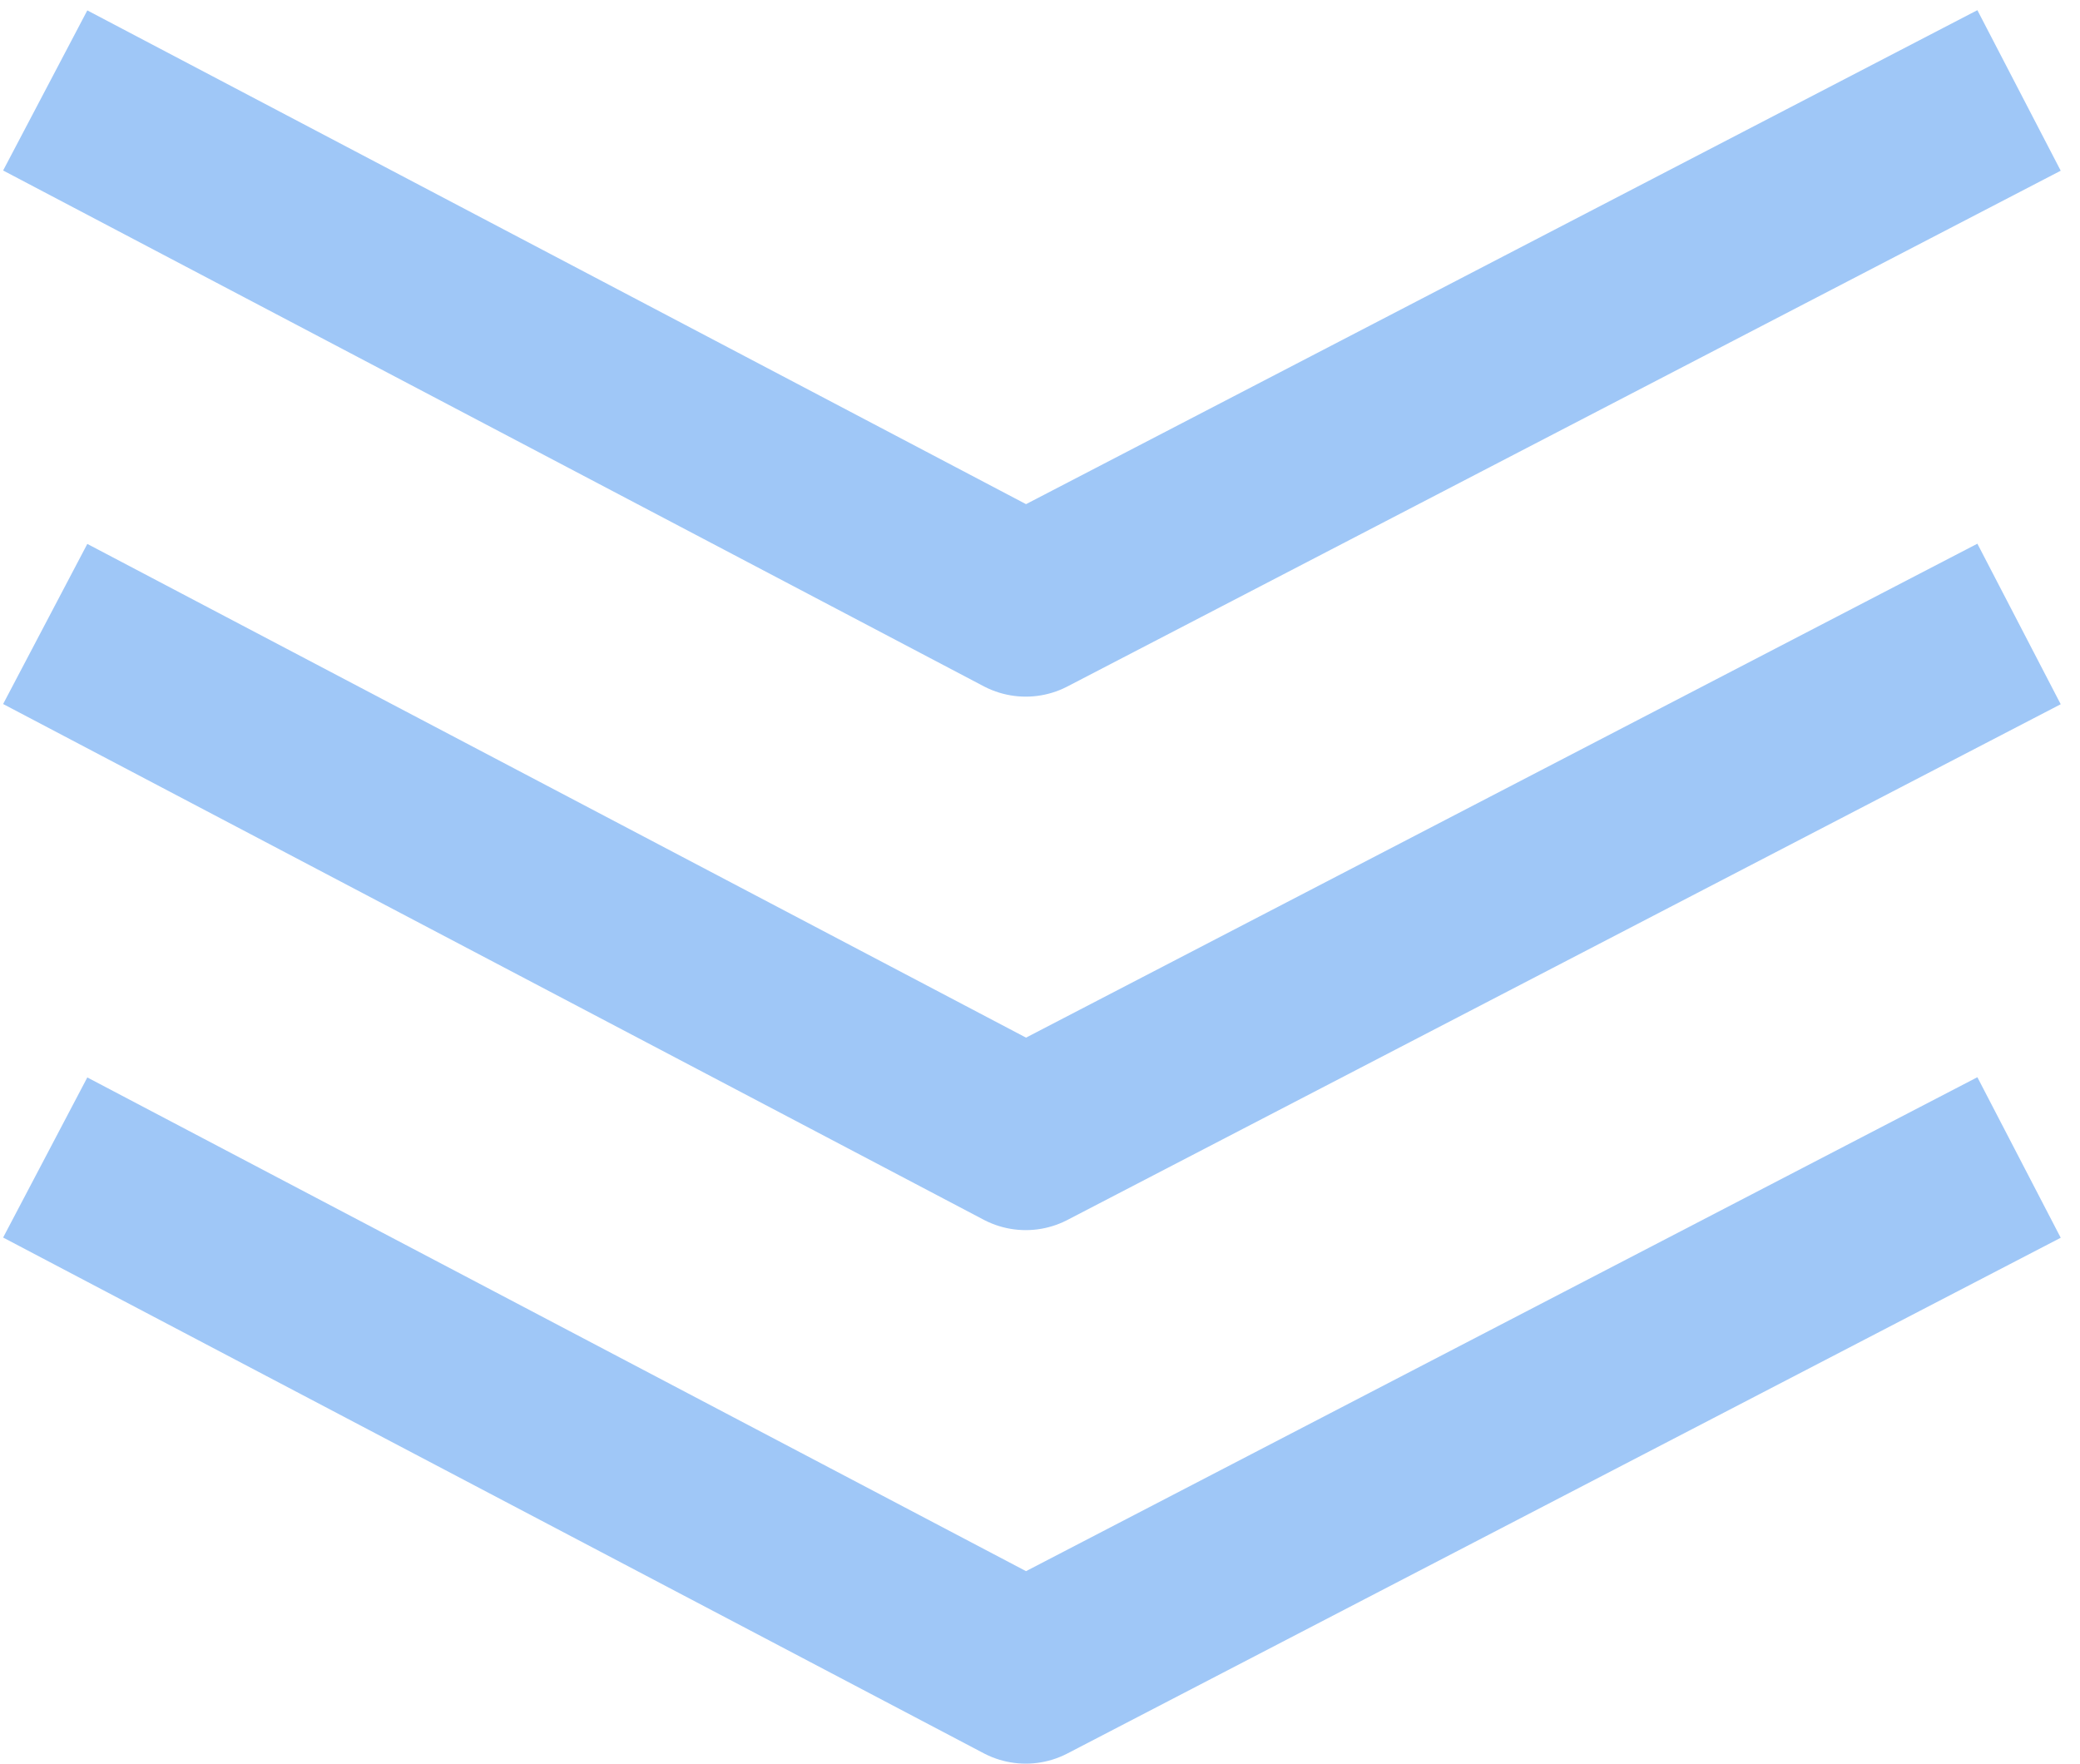
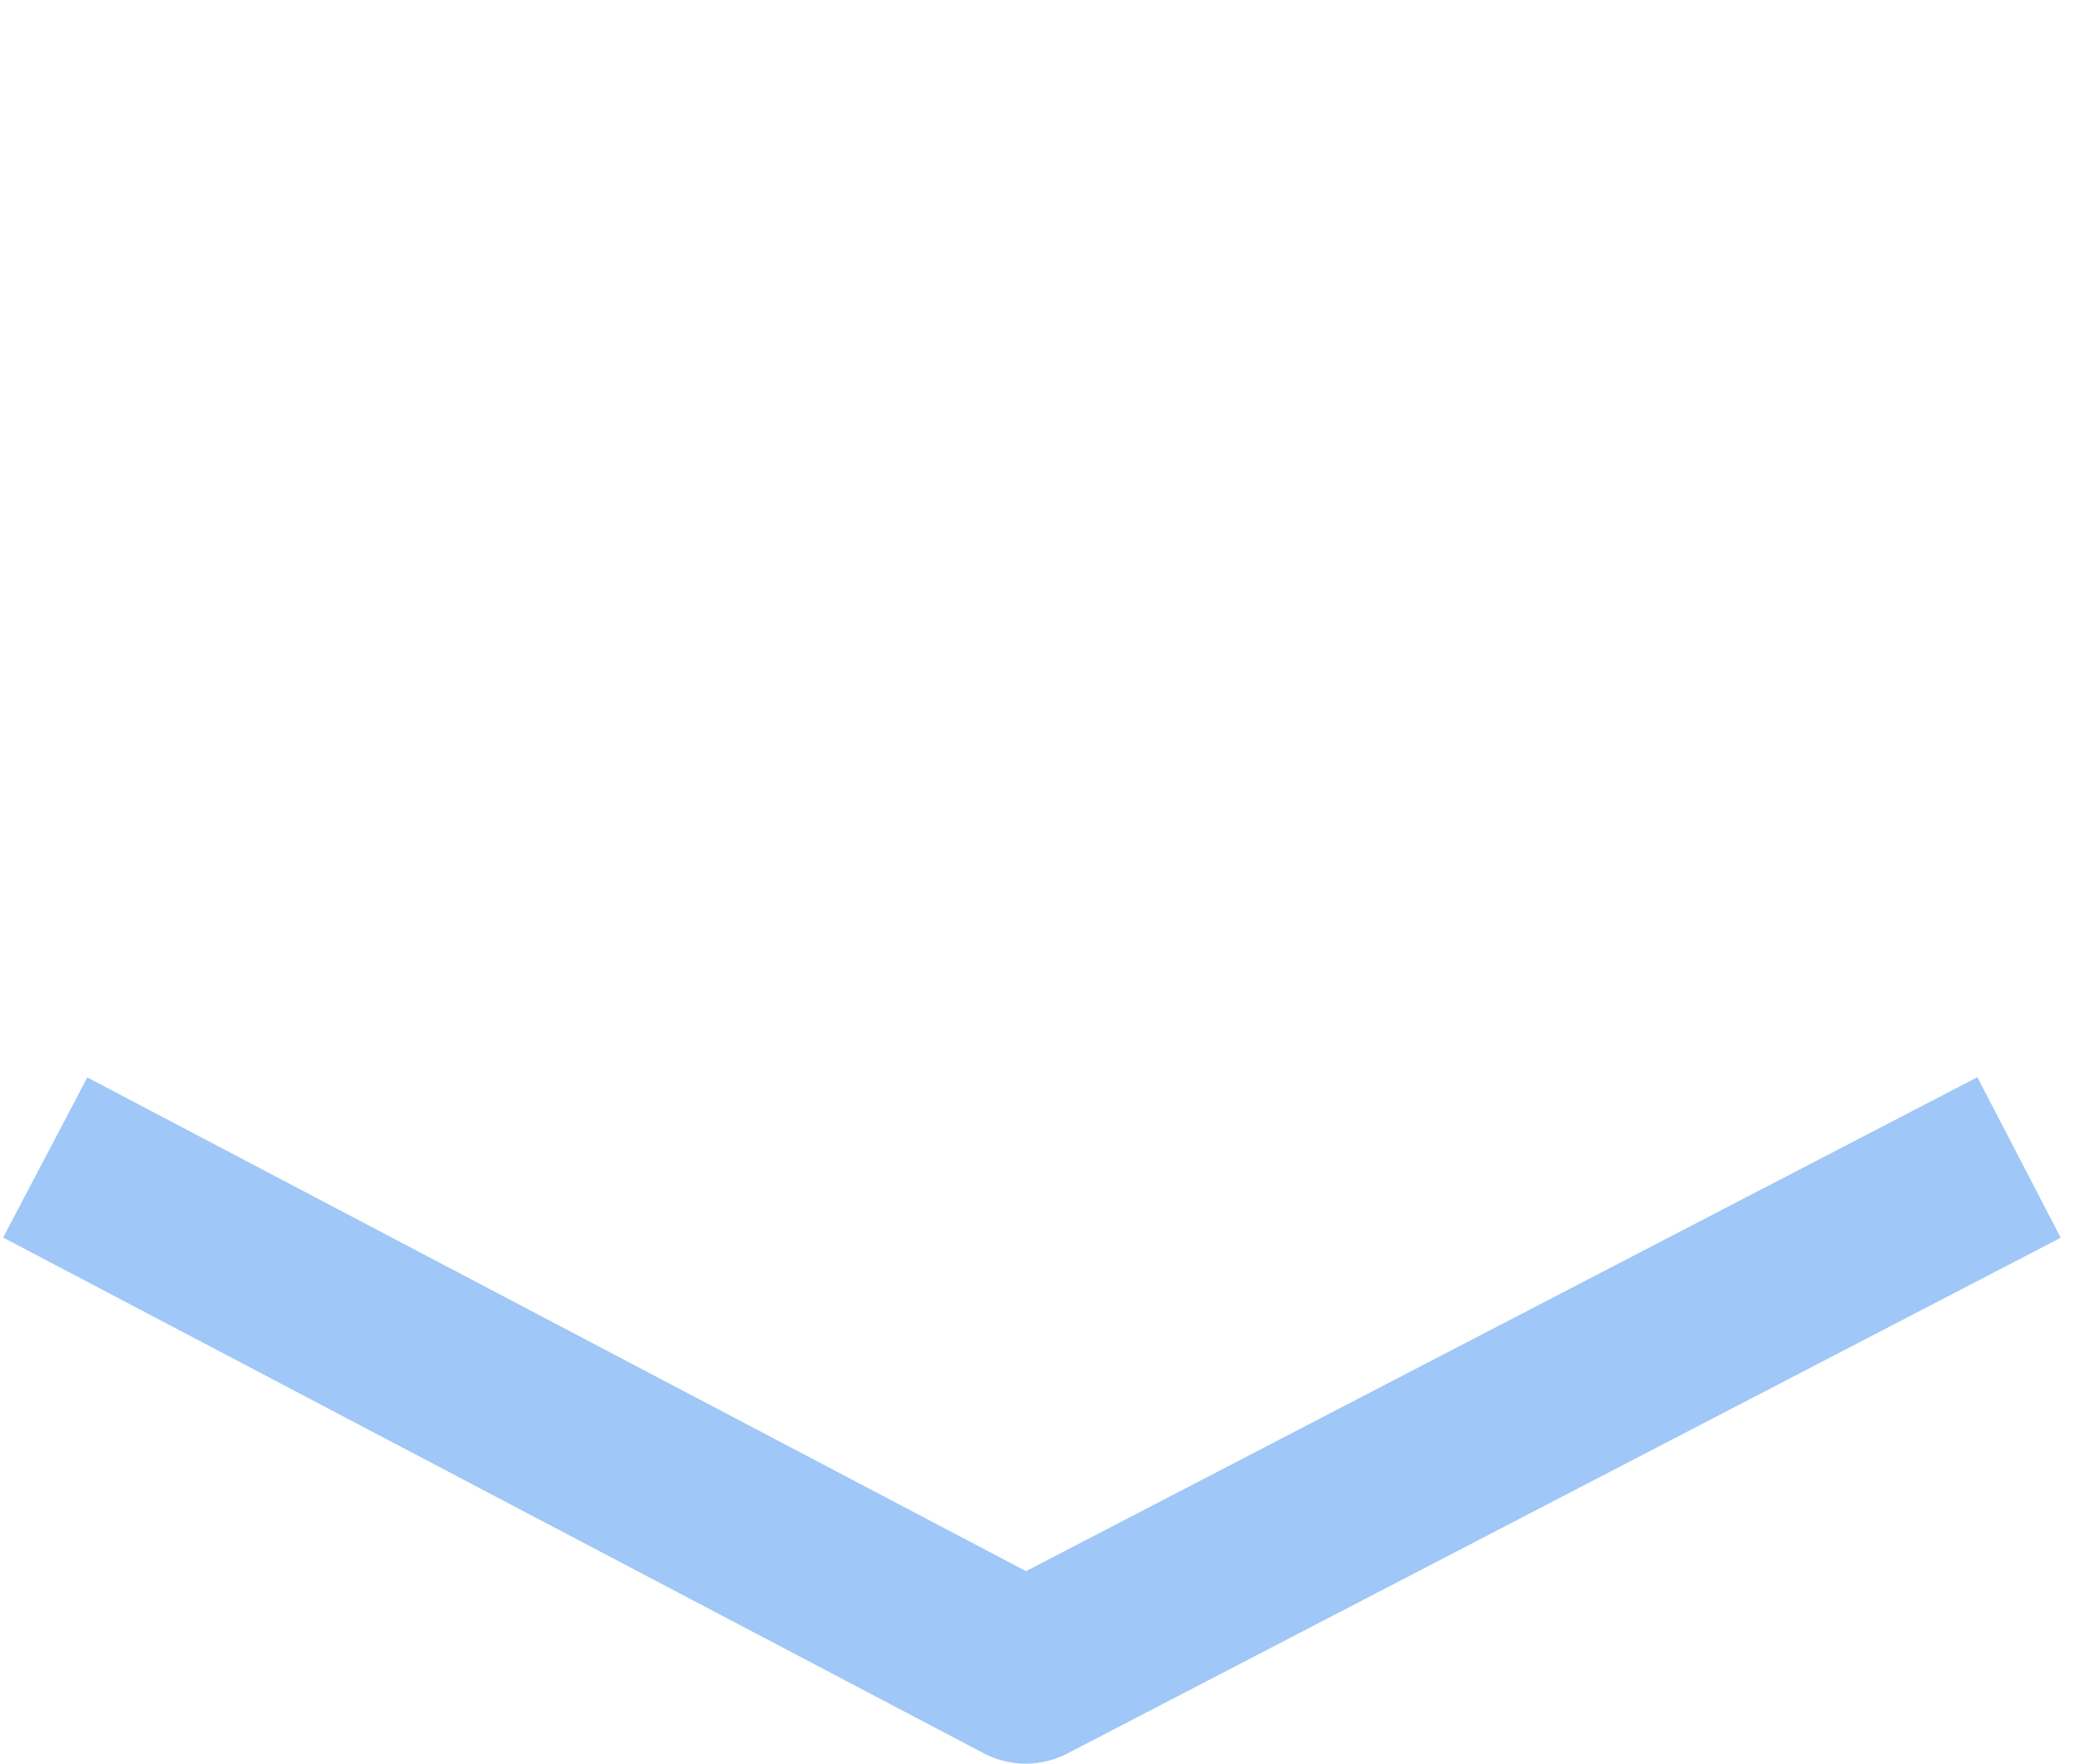
<svg xmlns="http://www.w3.org/2000/svg" width="46" height="39" viewBox="0 0 46 39" fill="none">
-   <path d="M1 2L22.685 13.405L44.652 2" stroke="#9FC7F7" stroke-width="4" stroke-linejoin="round" />
-   <path d="M1 13.798L22.685 25.202L44.652 13.798" stroke="#9FC7F7" stroke-width="4" stroke-linejoin="round" />
  <path d="M1 25.596L22.685 37L44.652 25.596" stroke="#9FC7F7" stroke-width="4" stroke-linejoin="round" />
</svg>